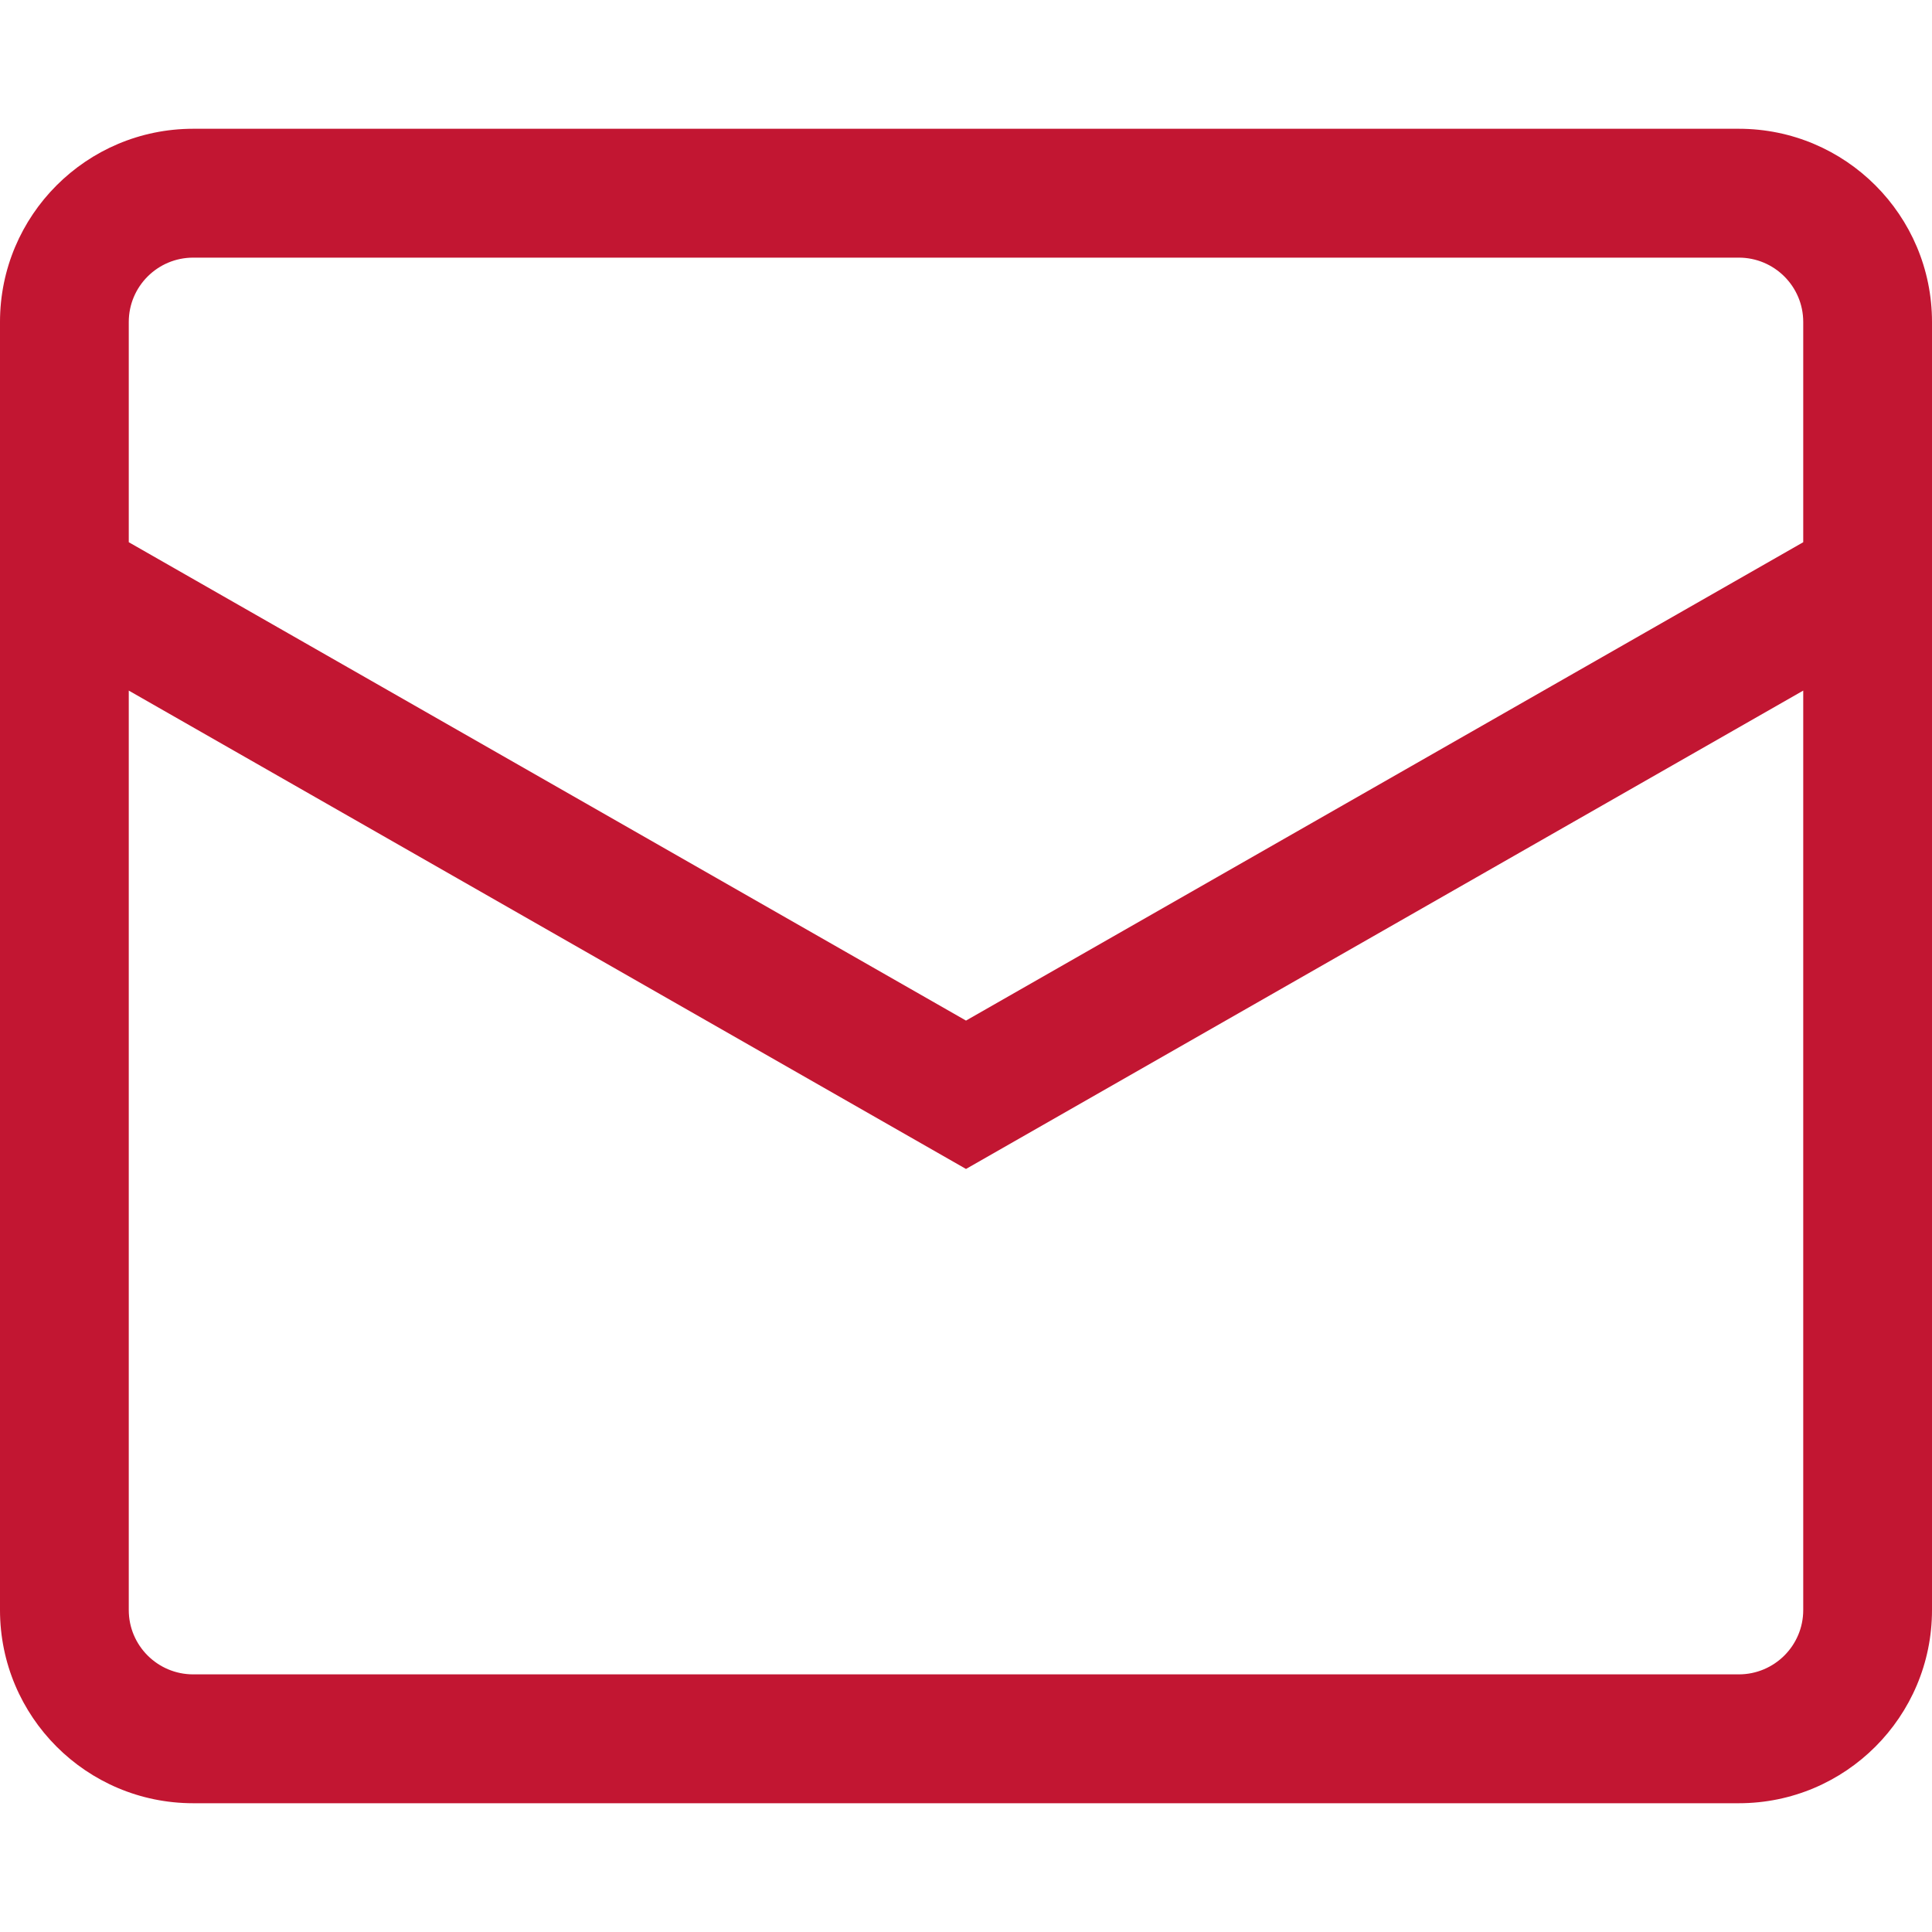
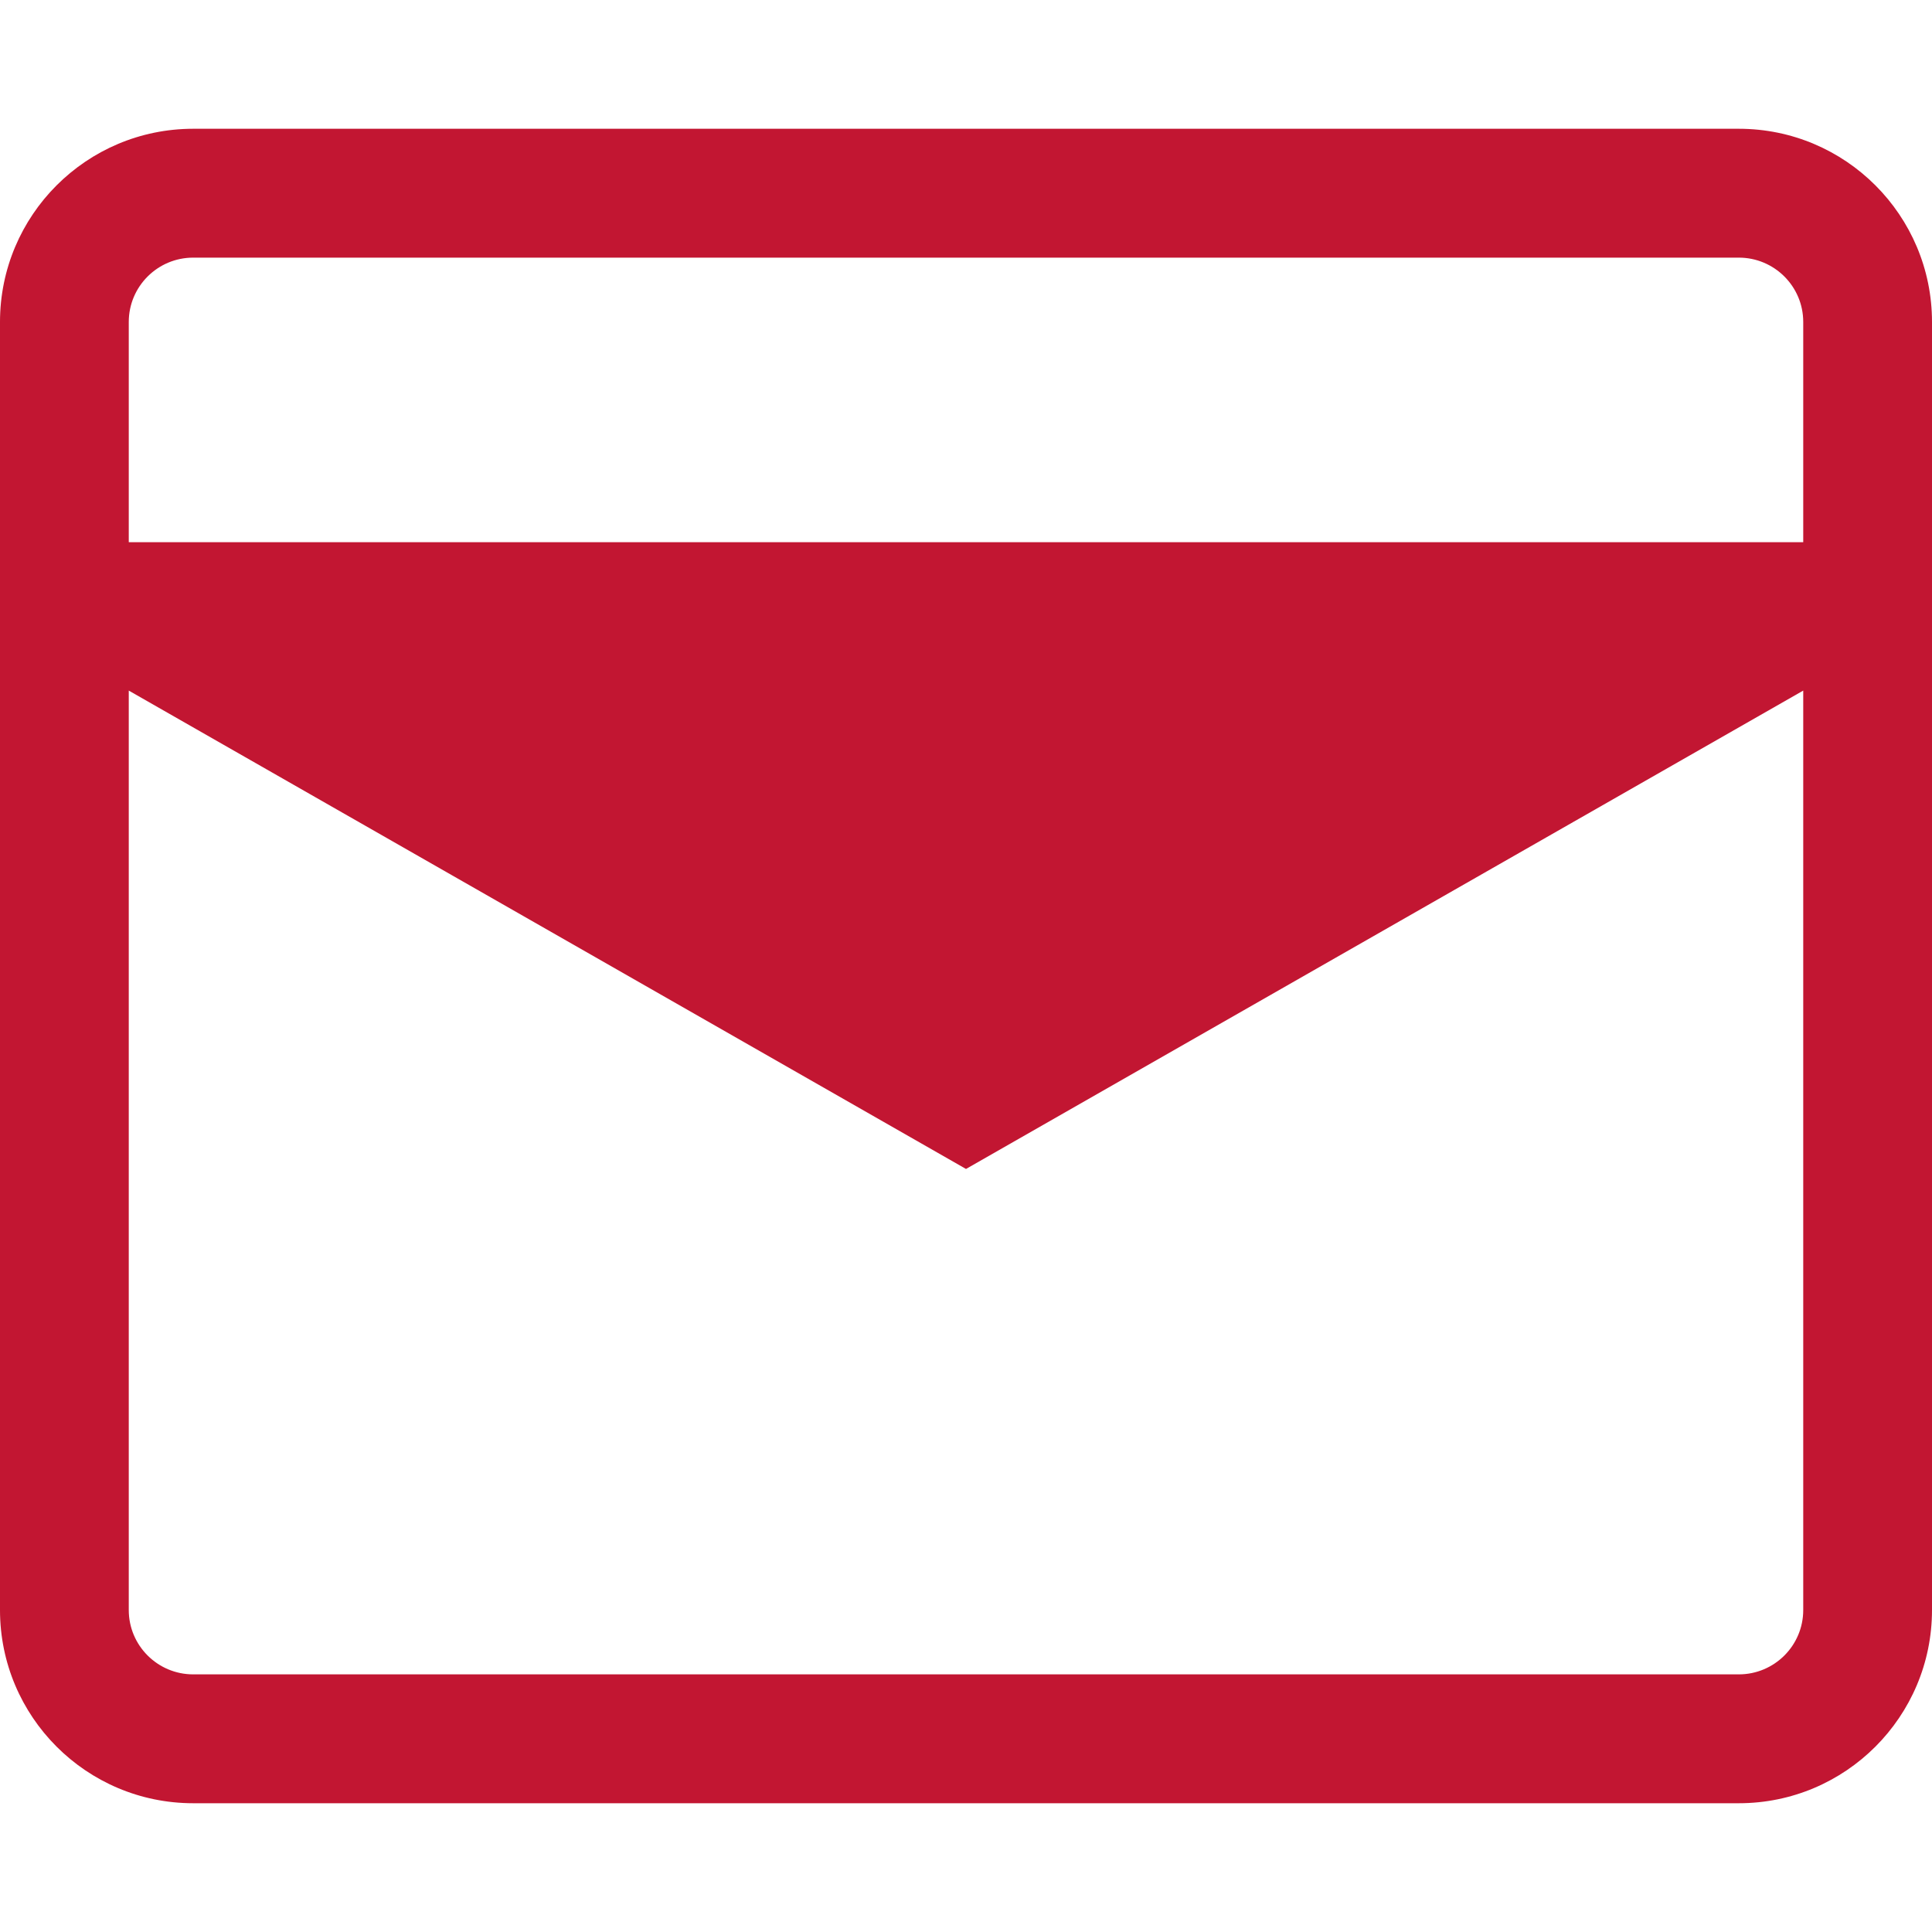
<svg xmlns="http://www.w3.org/2000/svg" fill="none" viewBox="0 0 20 20" height="20" width="20">
-   <path fill="#C21632" d="M0 3.333C0 2.229 0.895 1.333 2 1.333H18C19.105 1.333 20 2.229 20 3.333V16.667C20 17.771 19.105 18.667 18 18.667H2C0.895 18.667 0 17.771 0 16.667V3.333ZM2 2.667C1.632 2.667 1.333 2.965 1.333 3.333V5.613L10 10.565L18.667 5.613V3.333C18.667 2.965 18.368 2.667 18 2.667H2ZM18.667 7.149L10 12.101L1.333 7.149V16.667C1.333 17.035 1.632 17.333 2 17.333H18C18.368 17.333 18.667 17.035 18.667 16.667V7.149Z" clip-rule="evenodd" fill-rule="evenodd" />
+   <path fill="#C21632" d="M0 3.333C0 2.229 0.895 1.333 2 1.333H18C19.105 1.333 20 2.229 20 3.333V16.667C20 17.771 19.105 18.667 18 18.667H2C0.895 18.667 0 17.771 0 16.667V3.333ZM2 2.667C1.632 2.667 1.333 2.965 1.333 3.333V5.613L18.667 5.613V3.333C18.667 2.965 18.368 2.667 18 2.667H2ZM18.667 7.149L10 12.101L1.333 7.149V16.667C1.333 17.035 1.632 17.333 2 17.333H18C18.368 17.333 18.667 17.035 18.667 16.667V7.149Z" clip-rule="evenodd" fill-rule="evenodd" />
</svg>